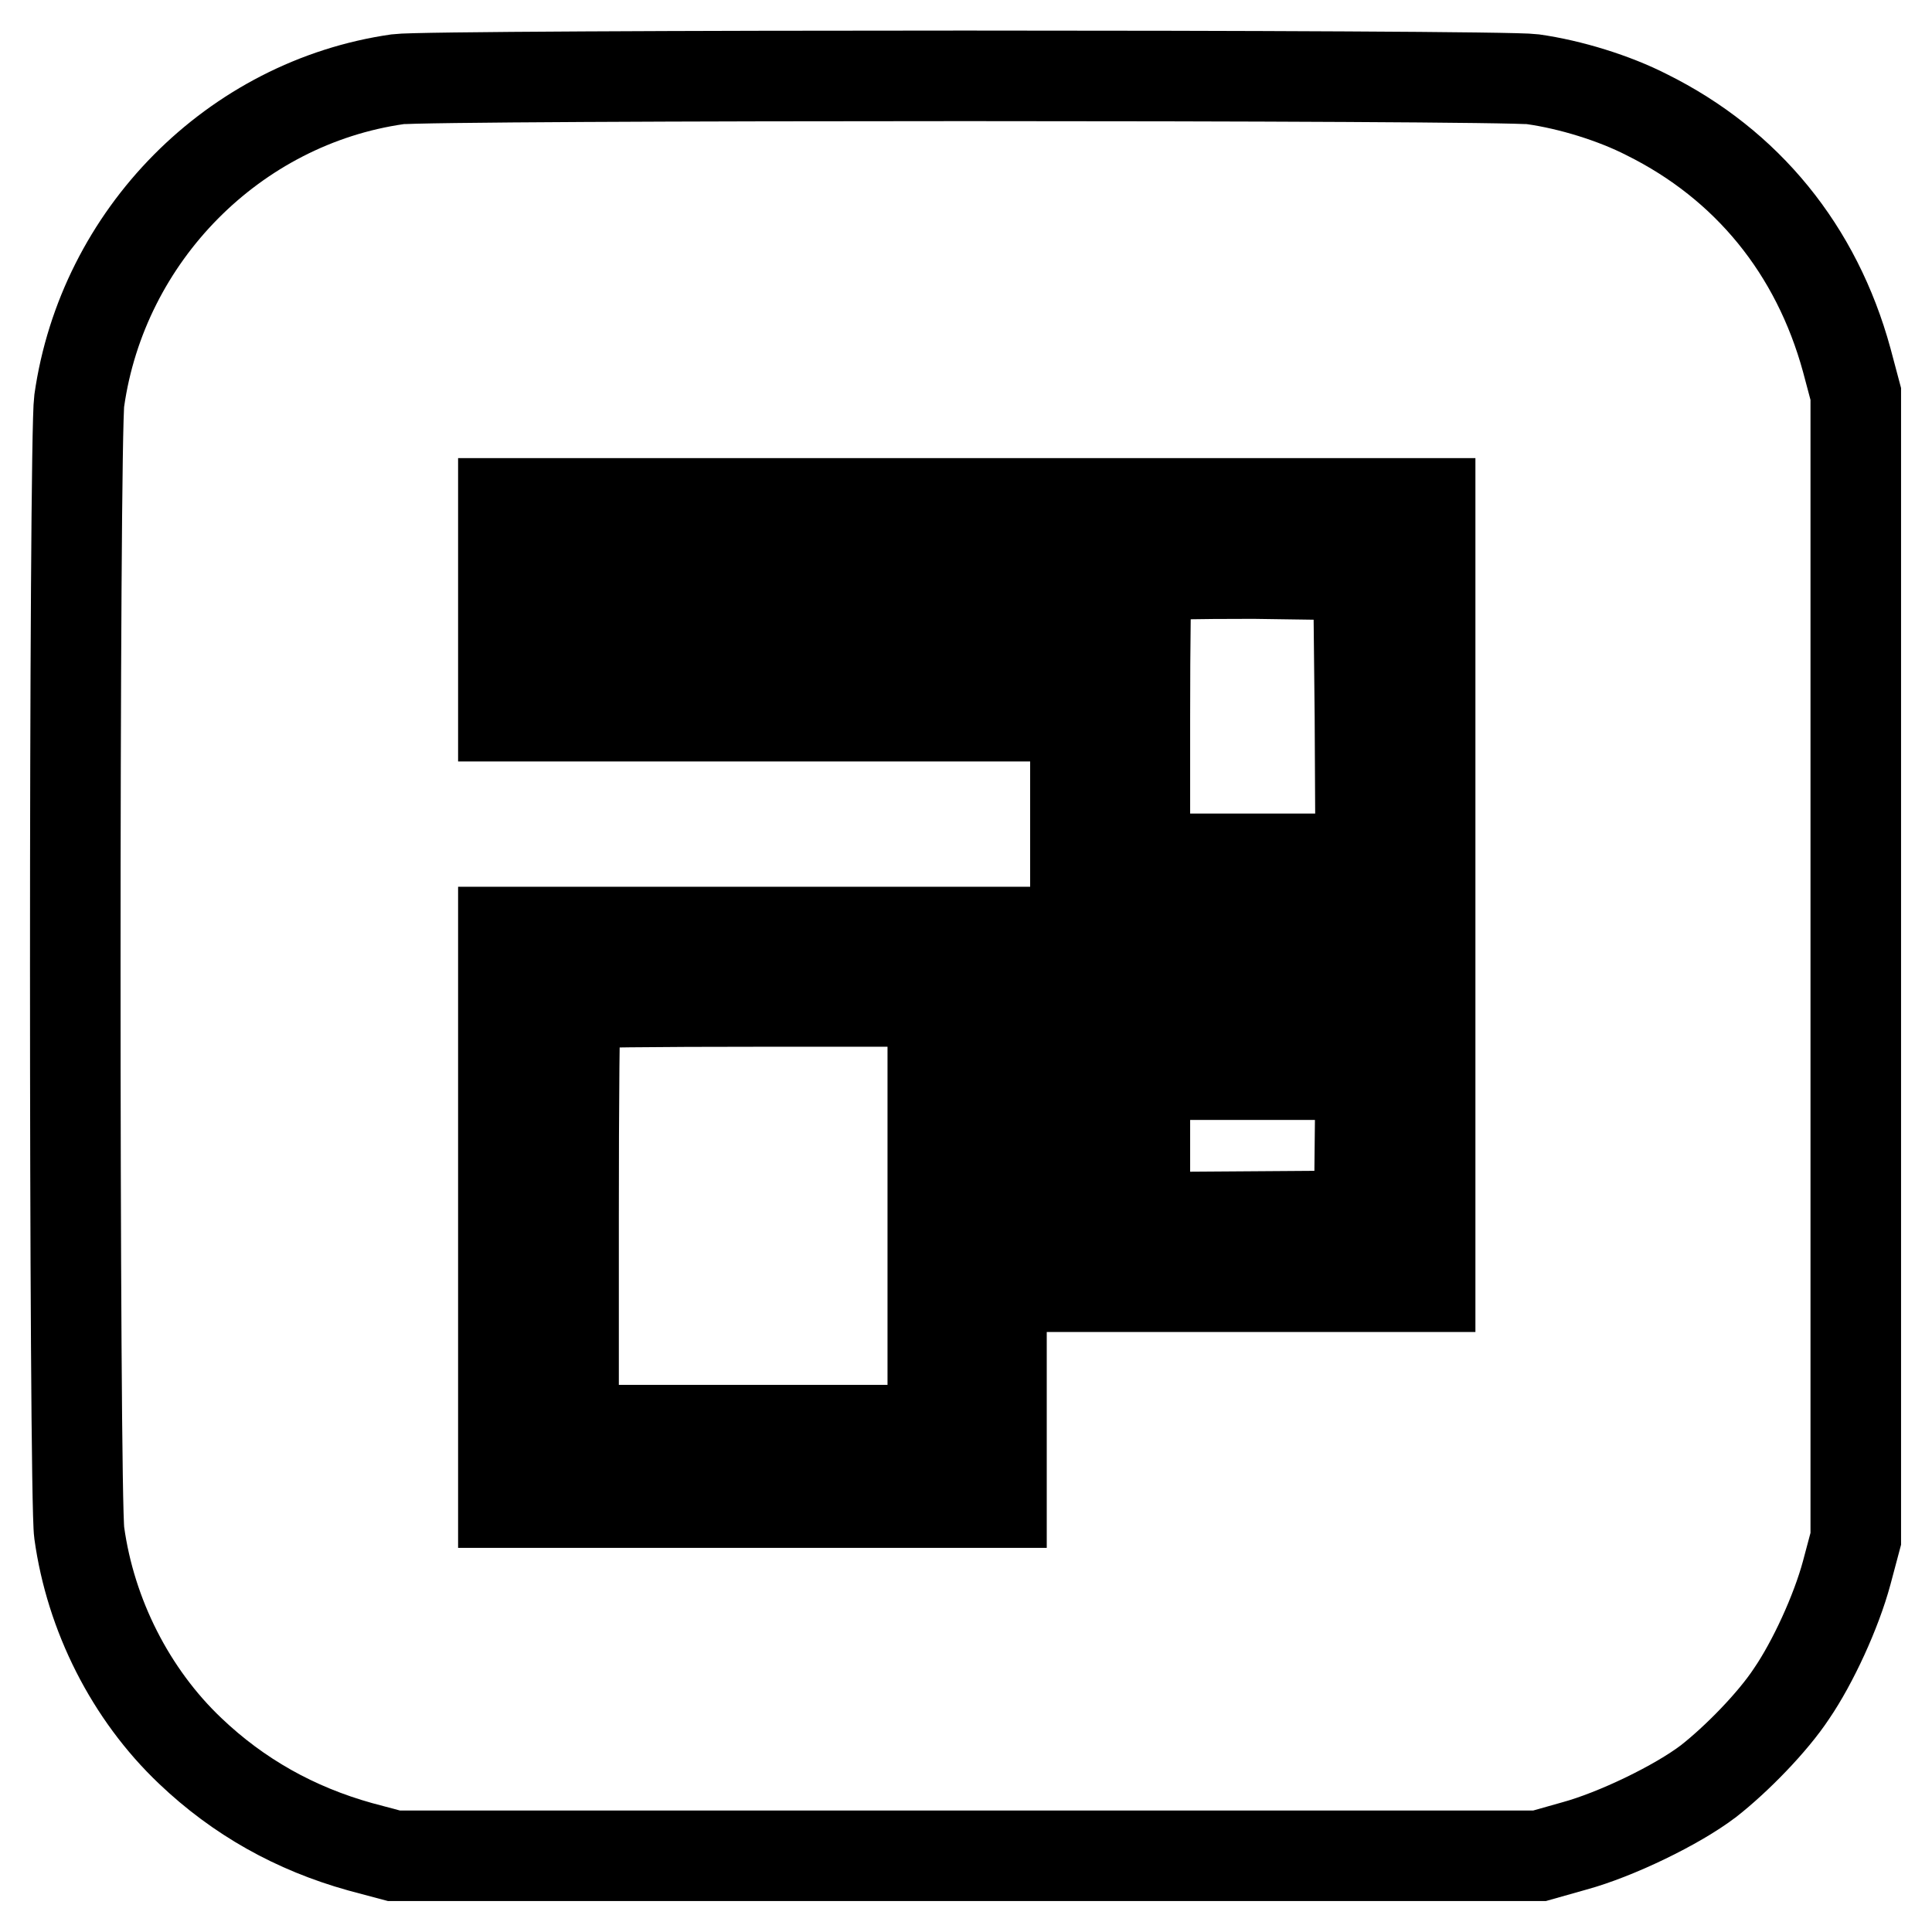
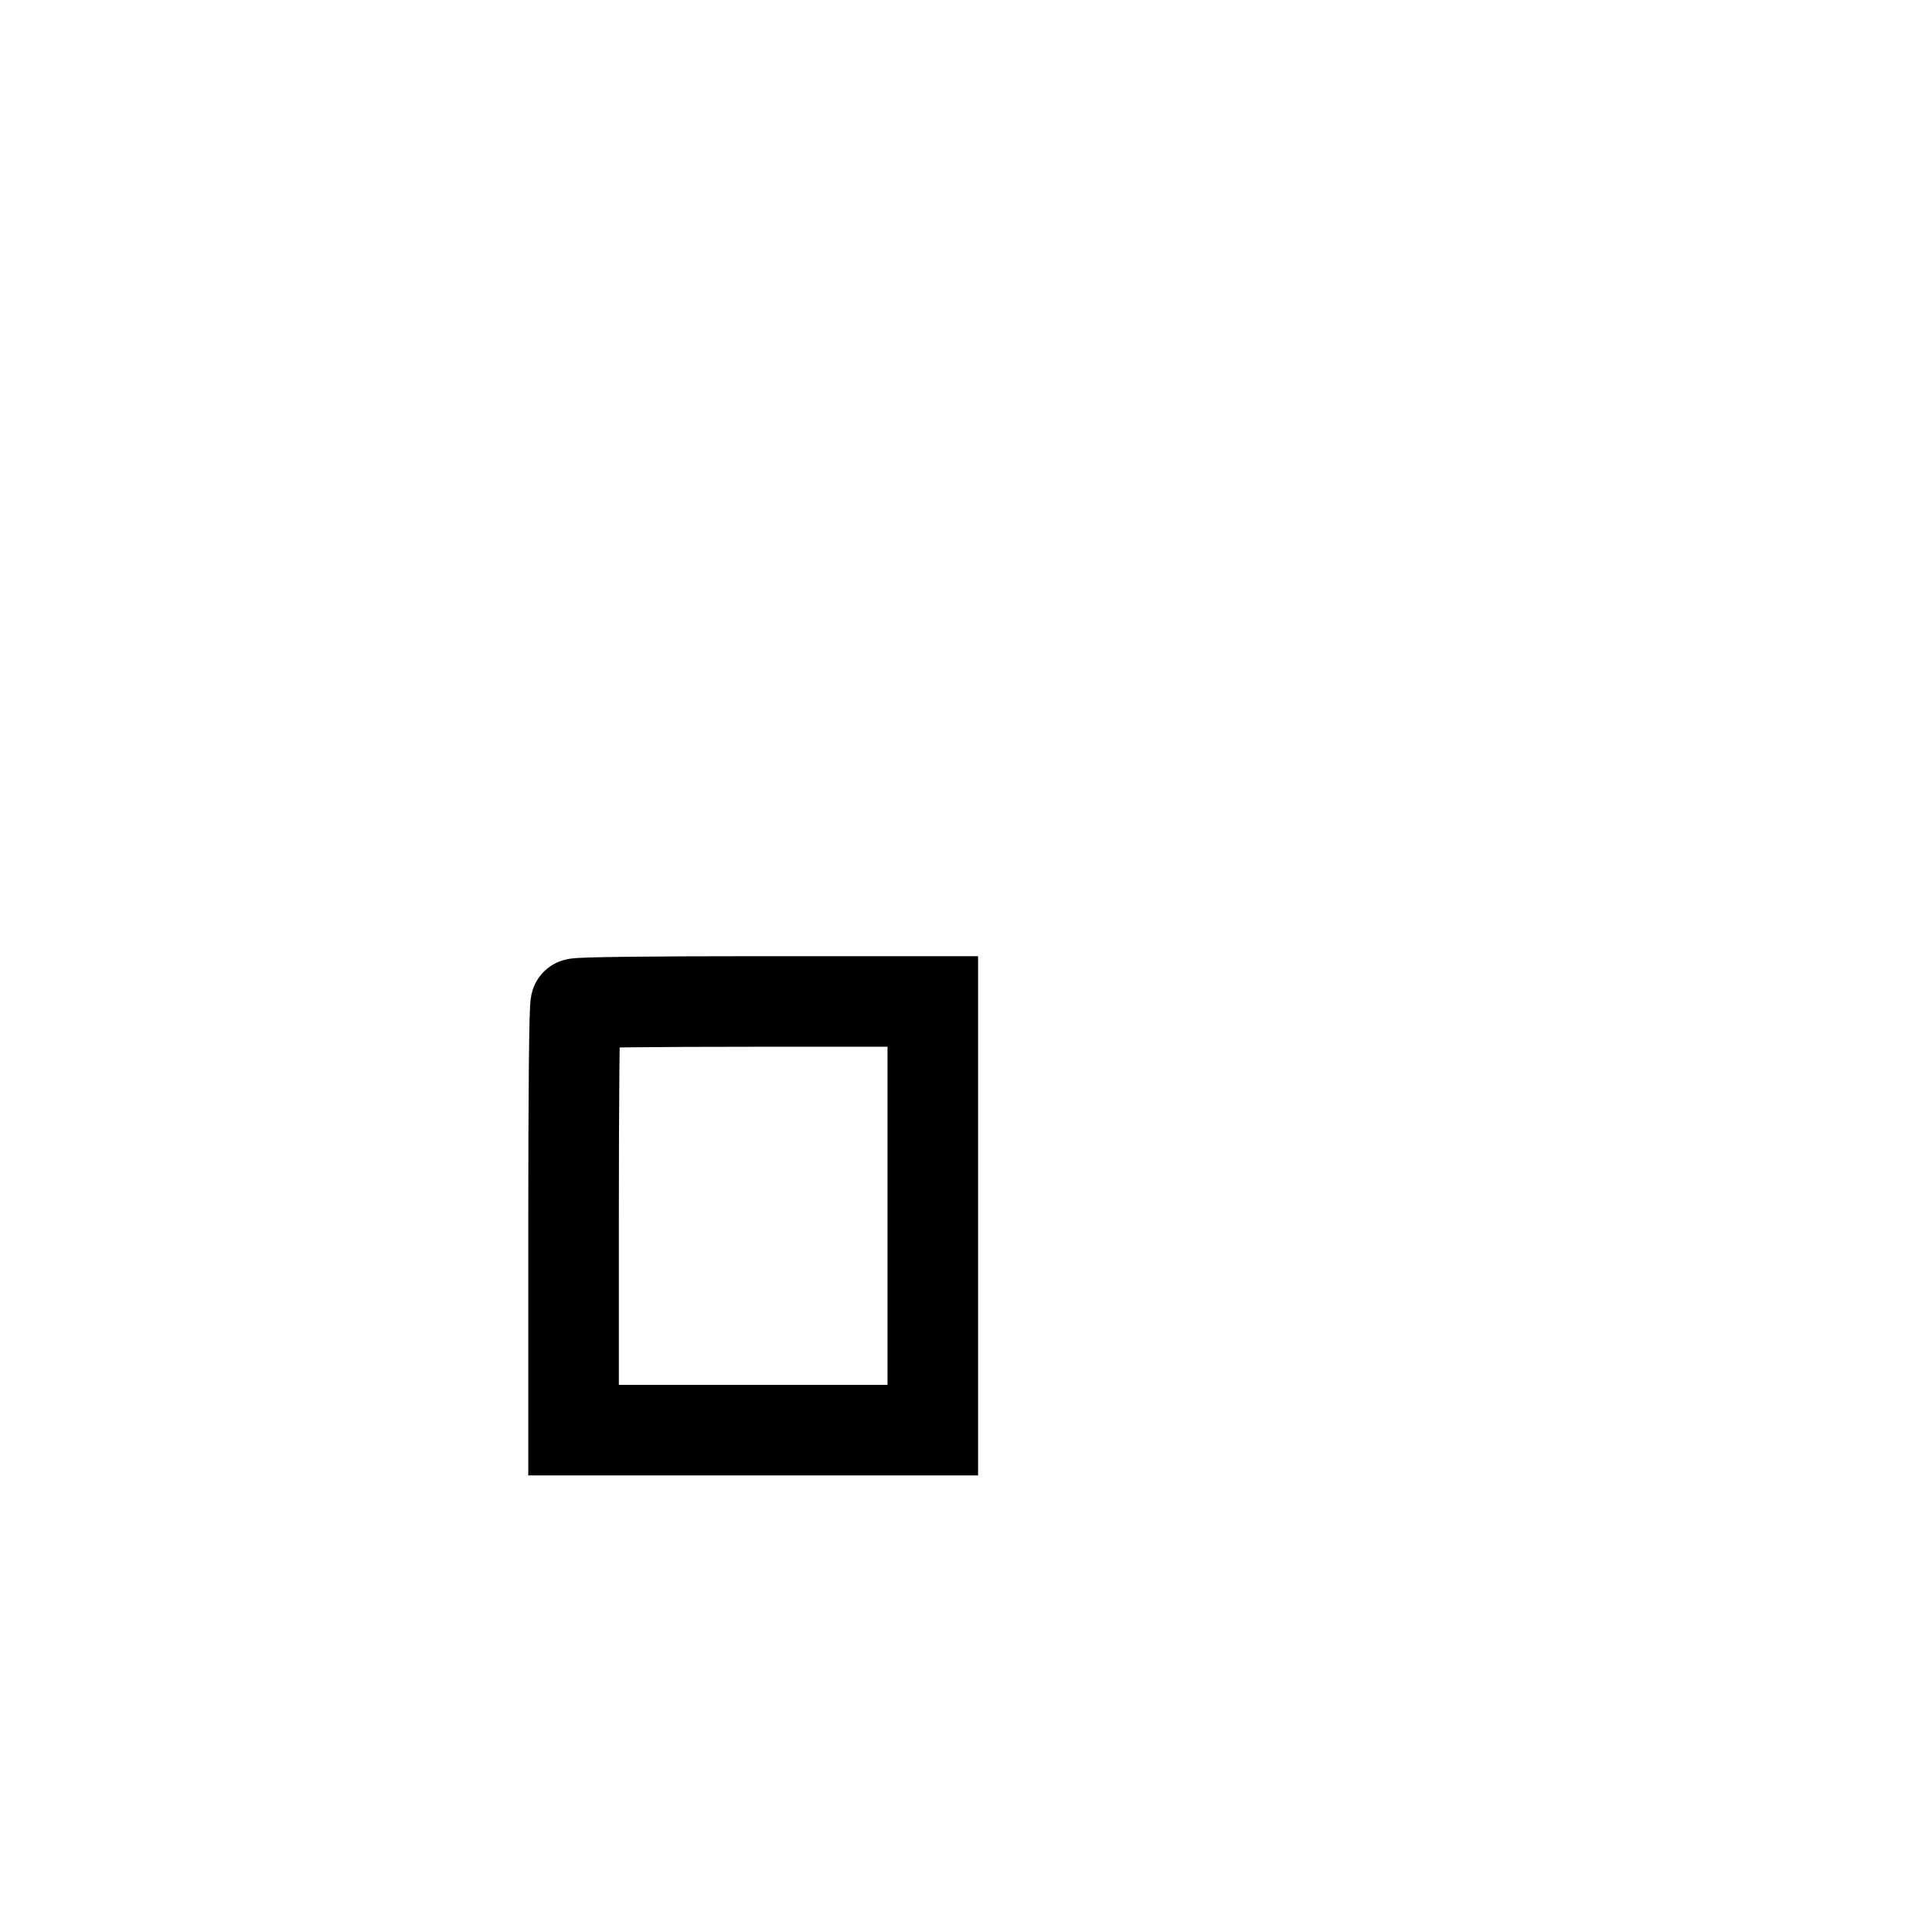
<svg xmlns="http://www.w3.org/2000/svg" version="1.1" x="0px" y="0px" viewBox="0 0 256 256" enable-background="new 0 0 256 256" xml:space="preserve">
  <g>
    <g>
      <g>
-         <path stroke-width="12" fill-opacity="0" stroke="#000000" d="M52.7,10.5C31,13.6,13.6,31.2,10.5,53.1c-0.7,5-0.7,145.1,0,150C12,214,17.3,224.5,25.2,232c6.4,6.1,13.9,10.3,22.5,12.7l4.5,1.2h75.9H204l4.6-1.3c5.5-1.5,13.6-5.4,17.8-8.6c3.7-2.9,8.5-7.8,11-11.6c2.8-4.1,5.9-10.8,7.3-16l1.2-4.5v-75.9V52.2l-1.2-4.5c-4-14.6-13.2-25.9-26.5-32.5c-4.3-2.2-10.1-4-15.1-4.7C198.8,9.9,56.9,9.9,52.7,10.5z M132.7,80.8v14.1h-33h-33V80.8V66.7h33h33V80.8z M189.5,95.1v28.4H166h-23.5V95.1V66.7H166h23.5V95.1z M132.7,161.3v37.8h-33h-33v-37.8v-37.8h33h33V161.3z M189.5,151.6v18.9H166h-23.5v-18.9v-18.9H166h23.5V151.6z" />
-         <path stroke-width="12" fill-opacity="0" stroke="#000000" d="M76.3,76.3c-0.2,0.1-0.3,2.4-0.3,4.8v4.5h23.8h23.8l-0.1-4.8l-0.1-4.7L99.9,76C87.1,76,76.4,76.1,76.3,76.3z" />
-         <path stroke-width="12" fill-opacity="0" stroke="#000000" d="M152,76.3c-0.2,0.1-0.3,8.7-0.3,18.9v18.6H166h14.3L180.2,95L180,76.2L166.1,76C158.5,76,152.2,76.1,152,76.3z" />
        <path stroke-width="12" fill-opacity="0" stroke="#000000" d="M76.3,133c-0.2,0.1-0.3,12.9-0.3,28.4v28.1h23.8h23.8v-28.4v-28.4h-23.4C87.2,132.7,76.4,132.8,76.3,133z" />
-         <path stroke-width="12" fill-opacity="0" stroke="#000000" d="M151.7,151.8v9.5l14.2-0.1l14.2-0.1l0.1-9.4l0.1-9.3H166h-14.3V151.8z" />
      </g>
    </g>
  </g>
</svg>